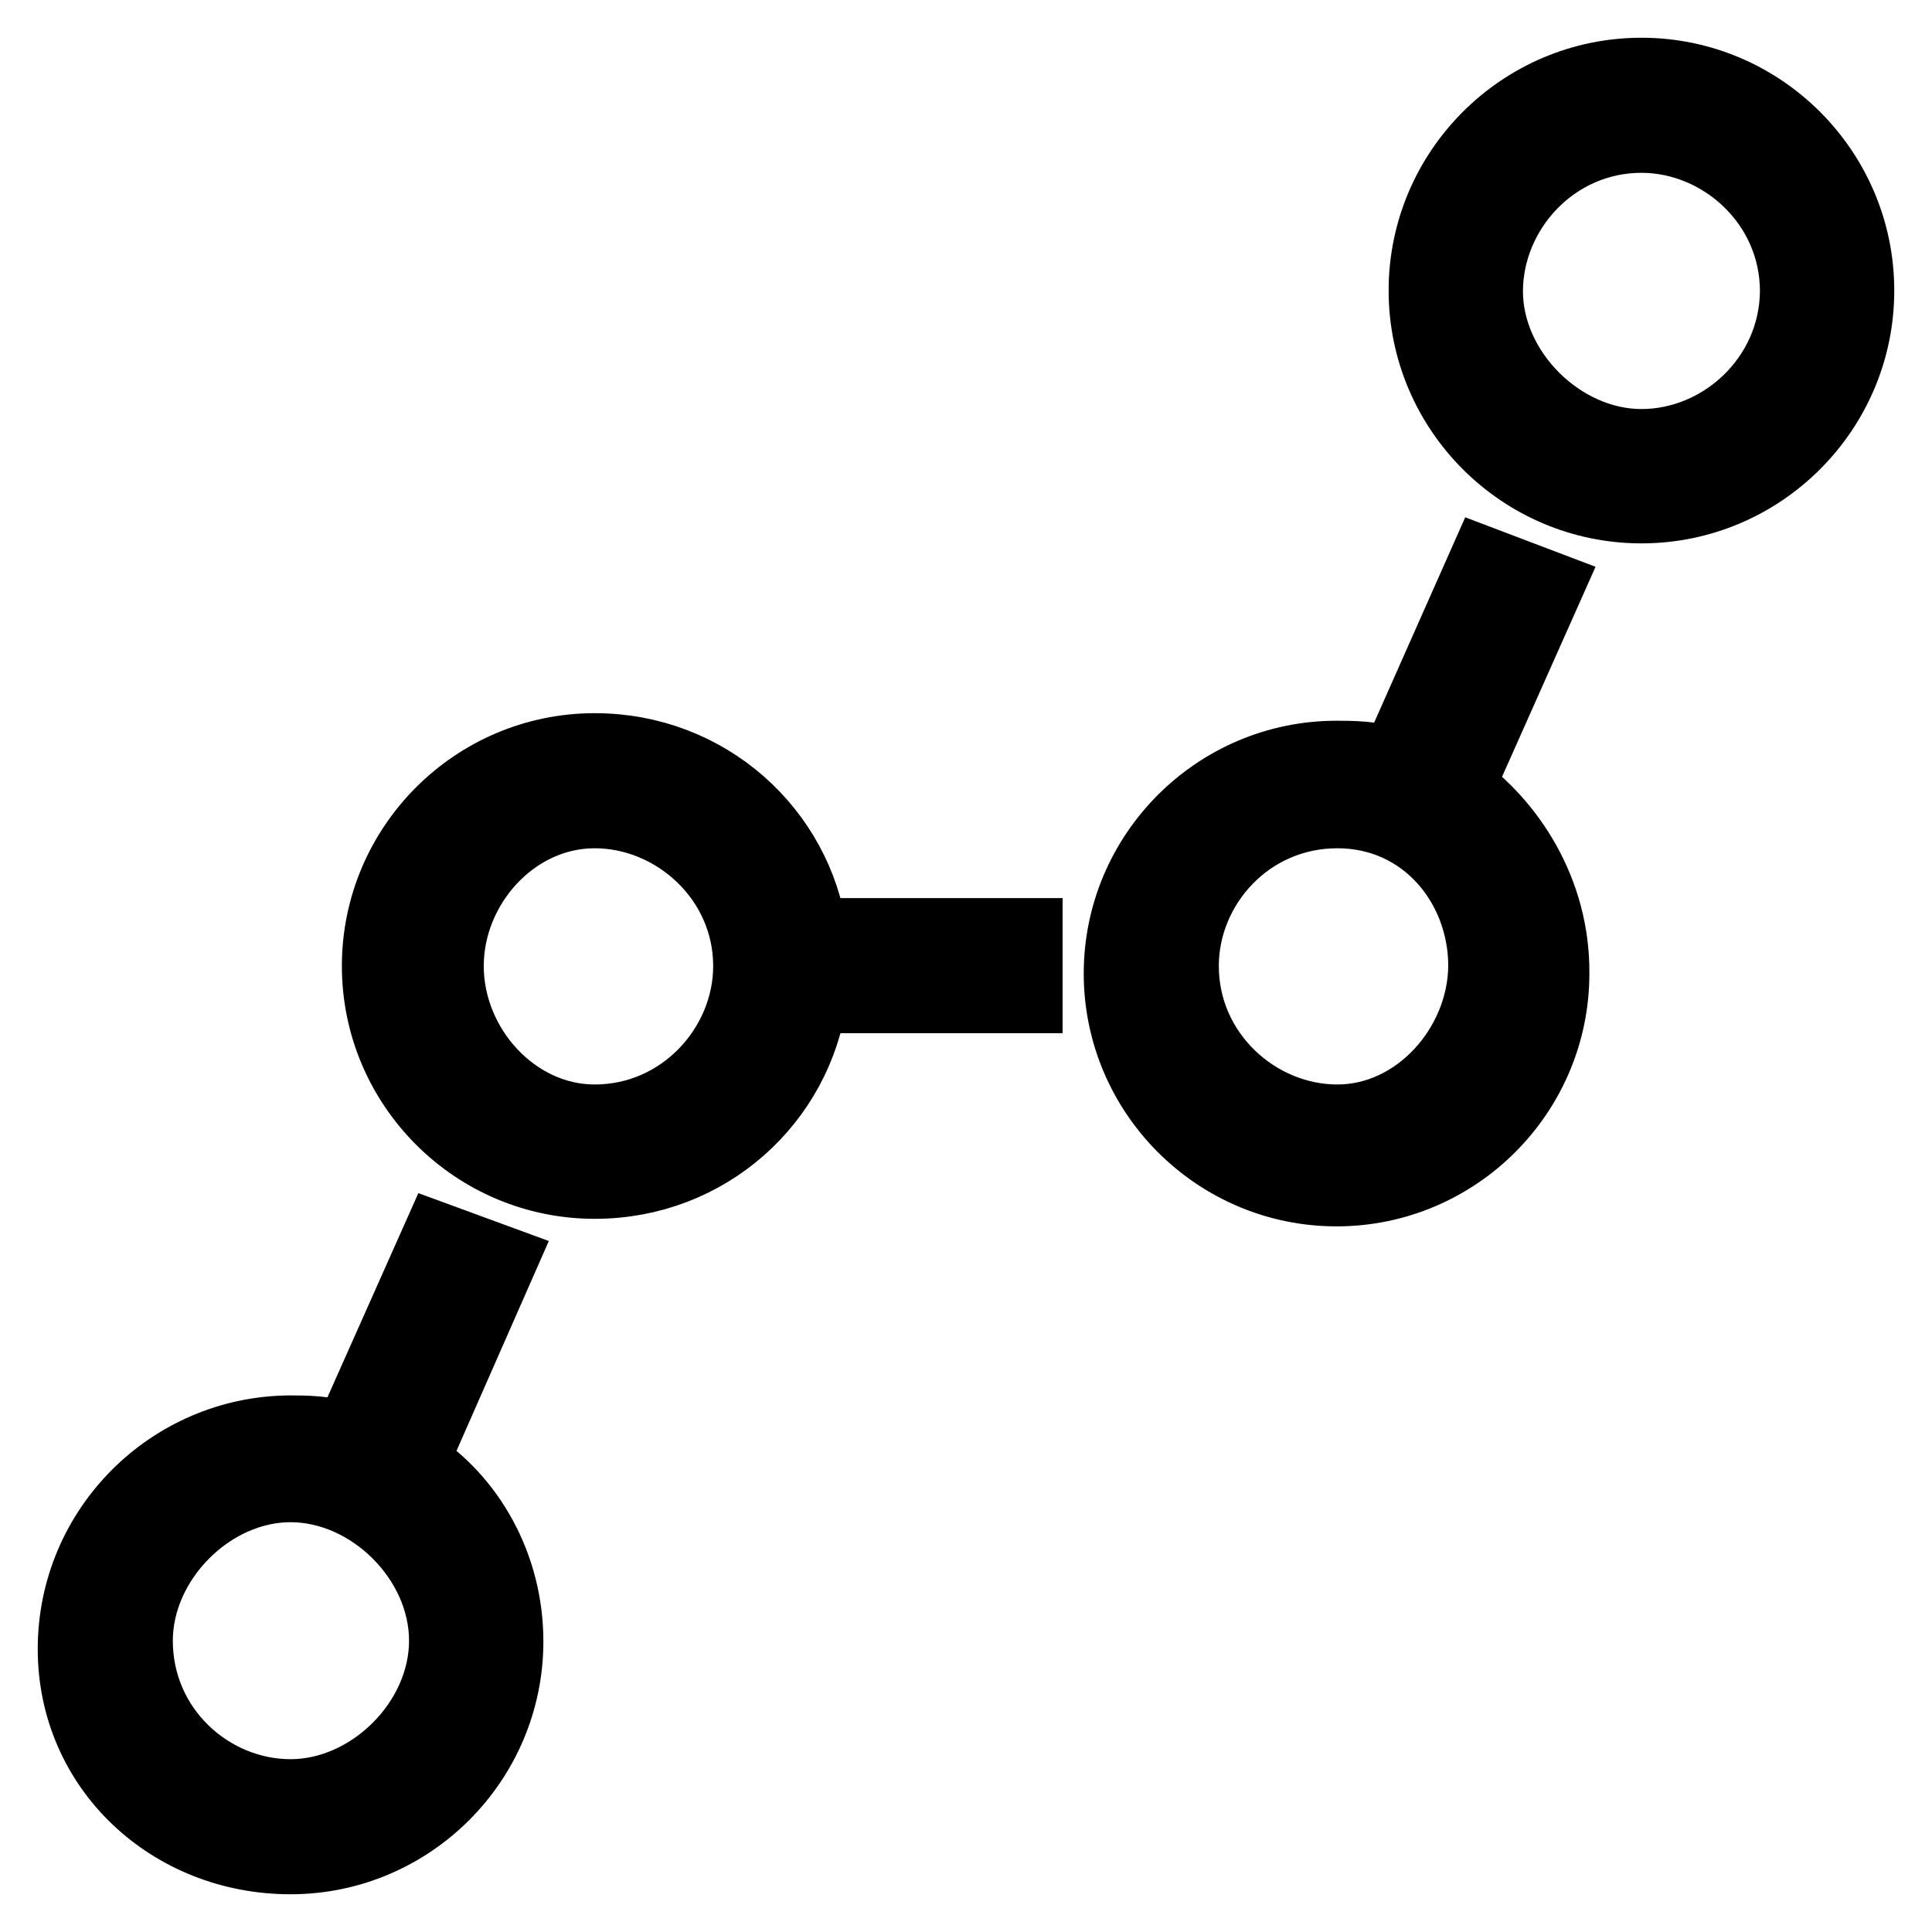
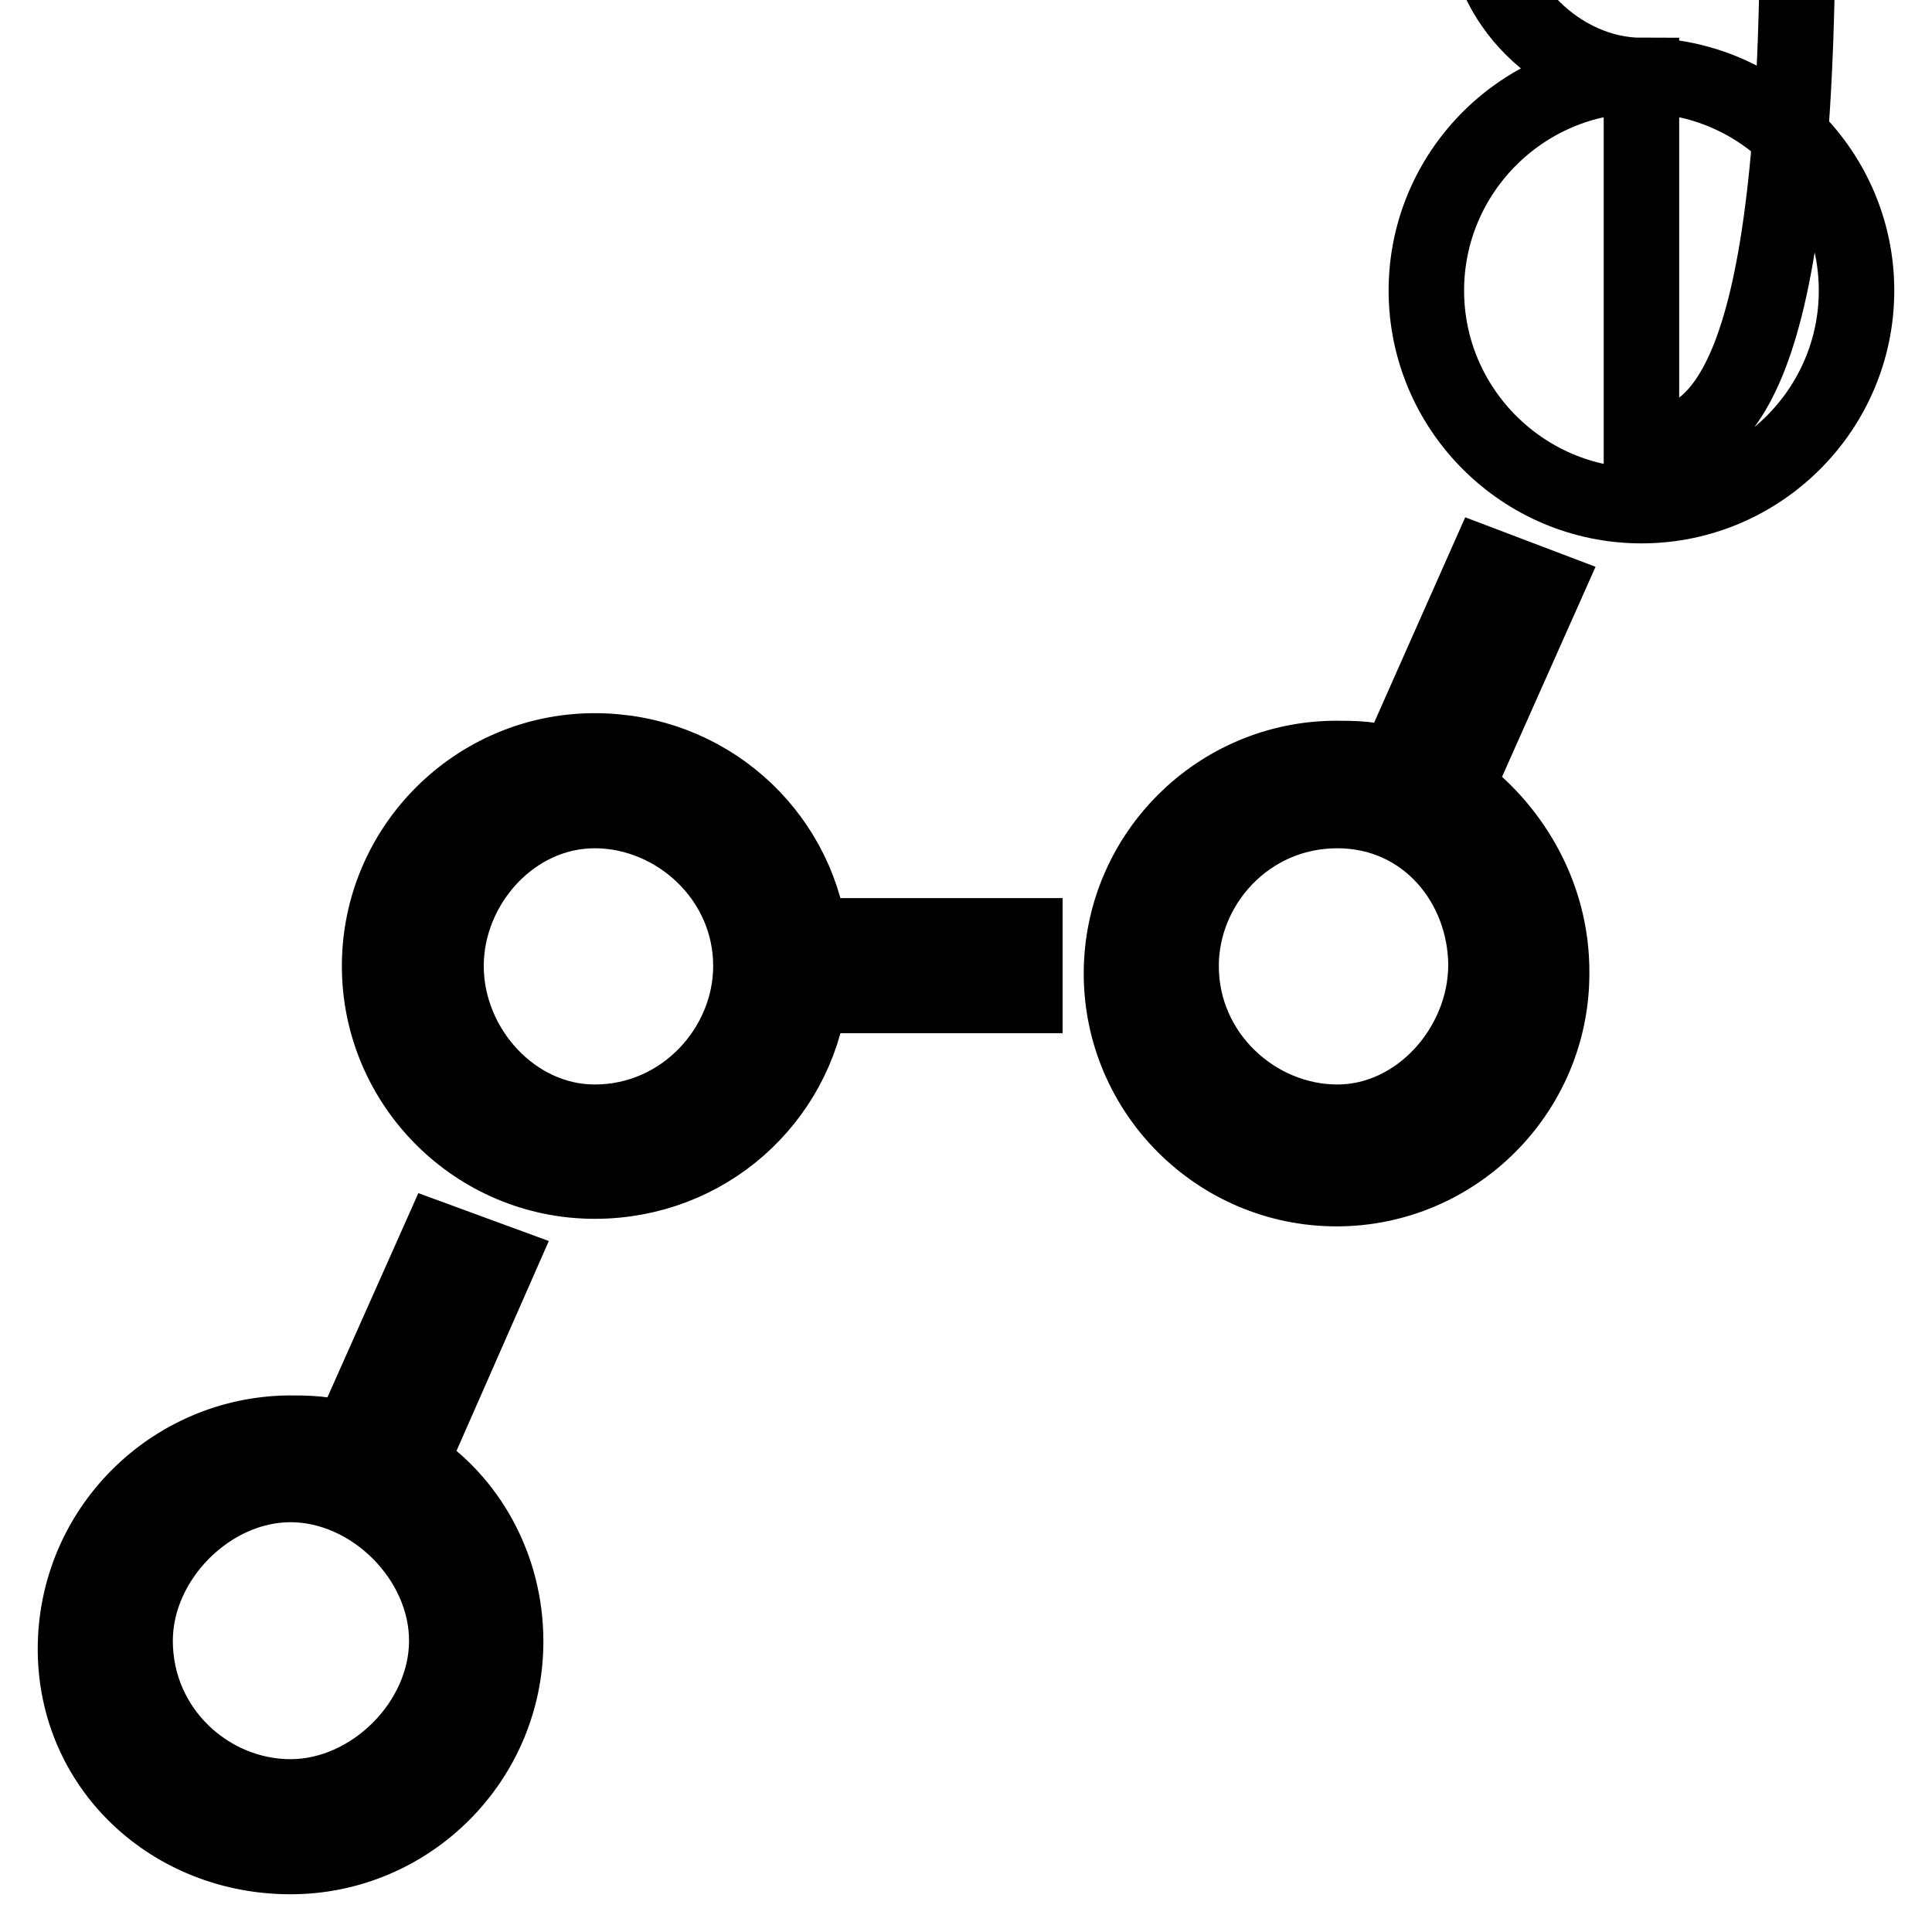
<svg xmlns="http://www.w3.org/2000/svg" version="1.1" x="0px" y="0px" viewBox="0 0 256 256" enable-background="new 0 0 256 256" xml:space="preserve">
  <g>
-     <path stroke-width="10" fill-opacity="0" stroke="#000000" d="M54.3,193.9L66,167.3l-7.9-2.9l-11.8,26.5c-3-1-5.9-1-7.9-1C22.8,190,10,202.7,10,218.5 c0,15.7,12.8,27.5,28.5,27.5S67,233.2,67,217.5C67,207.7,62.1,198.8,54.3,193.9z M38.5,238.1c-10.8,0-20.6-8.8-20.6-20.7 c0-10.8,9.8-20.7,20.6-20.7s20.7,9.8,20.7,20.7S49.3,238.1,38.5,238.1z M217.5,10C201.8,10,189,22.8,189,38.5 c0,15.7,12.8,28.5,28.5,28.5c15.7,0,28.5-12.8,28.5-28.5C246,22.8,233.2,10,217.5,10z M217.5,59.2c-10.8,0-20.7-9.8-20.7-20.6 c0-10.8,8.9-20.7,20.7-20.7c10.8,0,20.7,8.9,20.7,20.7C238.1,50.3,228.3,59.2,217.5,59.2z M78.8,99.5c-15.7,0-28.5,12.8-28.5,28.5 c0,15.7,12.8,28.5,28.5,28.5c14.8,0,26.6-10.8,28.5-24.6h28.5v-7.9h-28.5C105.4,110.3,93.6,99.5,78.8,99.5z M78.8,148.7 c-10.8,0-19.7-9.8-19.7-20.7c0-10.8,8.8-20.6,19.7-20.6c10.8,0,20.7,8.9,20.7,20.6C99.5,138.8,90.6,148.7,78.8,148.7z M192.9,104.4 l11.8-26.5l-7.9-3L185,101.5c-3-1-5.9-1-7.9-1c-15.7,0-28.5,12.8-28.5,28.5s12.8,28.5,28.5,28.5s28.5-12.8,28.5-28.5 C205.7,118.2,199.8,109.3,192.9,104.4z M177.2,148.7c-10.8,0-20.7-8.9-20.7-20.7c0-10.8,8.8-20.6,20.7-20.6 c11.8,0,19.7,9.8,19.7,20.6C196.8,138.8,188,148.7,177.2,148.7z" />
+     <path stroke-width="10" fill-opacity="0" stroke="#000000" d="M54.3,193.9L66,167.3l-7.9-2.9l-11.8,26.5c-3-1-5.9-1-7.9-1C22.8,190,10,202.7,10,218.5 c0,15.7,12.8,27.5,28.5,27.5S67,233.2,67,217.5C67,207.7,62.1,198.8,54.3,193.9z M38.5,238.1c-10.8,0-20.6-8.8-20.6-20.7 c0-10.8,9.8-20.7,20.6-20.7s20.7,9.8,20.7,20.7S49.3,238.1,38.5,238.1z M217.5,10C201.8,10,189,22.8,189,38.5 c0,15.7,12.8,28.5,28.5,28.5c15.7,0,28.5-12.8,28.5-28.5C246,22.8,233.2,10,217.5,10z c-10.8,0-20.7-9.8-20.7-20.6 c0-10.8,8.9-20.7,20.7-20.7c10.8,0,20.7,8.9,20.7,20.7C238.1,50.3,228.3,59.2,217.5,59.2z M78.8,99.5c-15.7,0-28.5,12.8-28.5,28.5 c0,15.7,12.8,28.5,28.5,28.5c14.8,0,26.6-10.8,28.5-24.6h28.5v-7.9h-28.5C105.4,110.3,93.6,99.5,78.8,99.5z M78.8,148.7 c-10.8,0-19.7-9.8-19.7-20.7c0-10.8,8.8-20.6,19.7-20.6c10.8,0,20.7,8.9,20.7,20.6C99.5,138.8,90.6,148.7,78.8,148.7z M192.9,104.4 l11.8-26.5l-7.9-3L185,101.5c-3-1-5.9-1-7.9-1c-15.7,0-28.5,12.8-28.5,28.5s12.8,28.5,28.5,28.5s28.5-12.8,28.5-28.5 C205.7,118.2,199.8,109.3,192.9,104.4z M177.2,148.7c-10.8,0-20.7-8.9-20.7-20.7c0-10.8,8.8-20.6,20.7-20.6 c11.8,0,19.7,9.8,19.7,20.6C196.8,138.8,188,148.7,177.2,148.7z" />
  </g>
</svg>